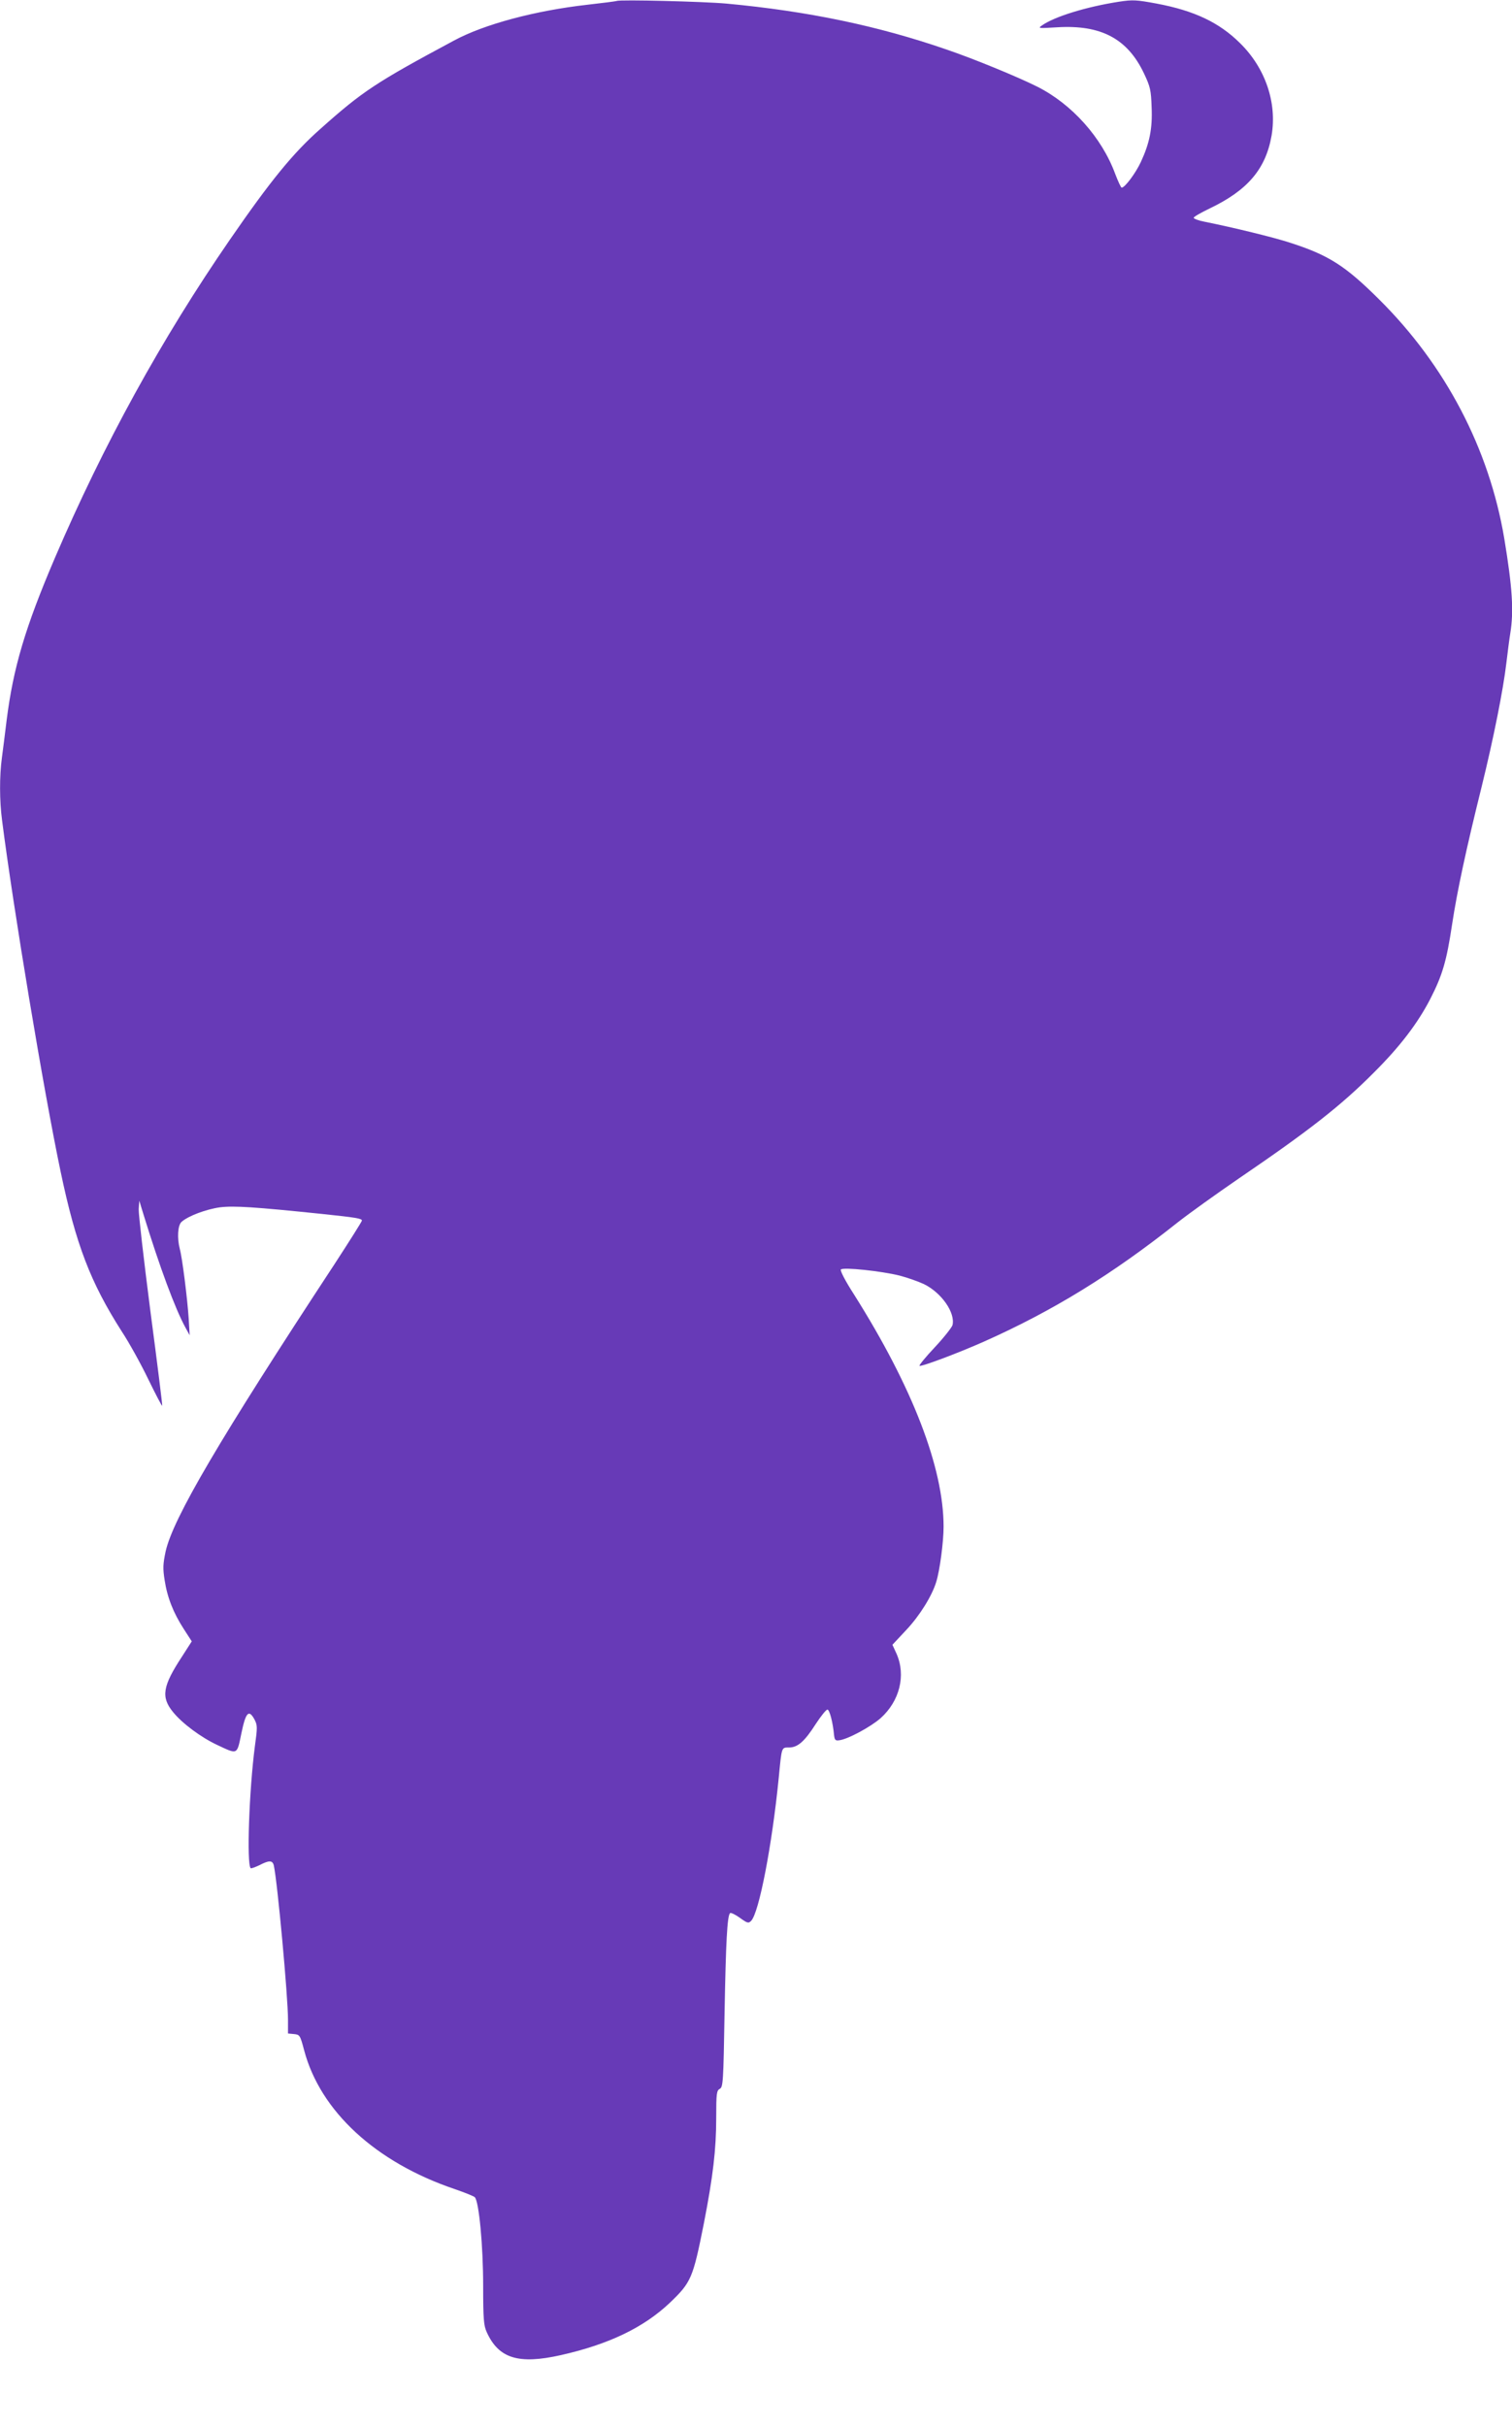
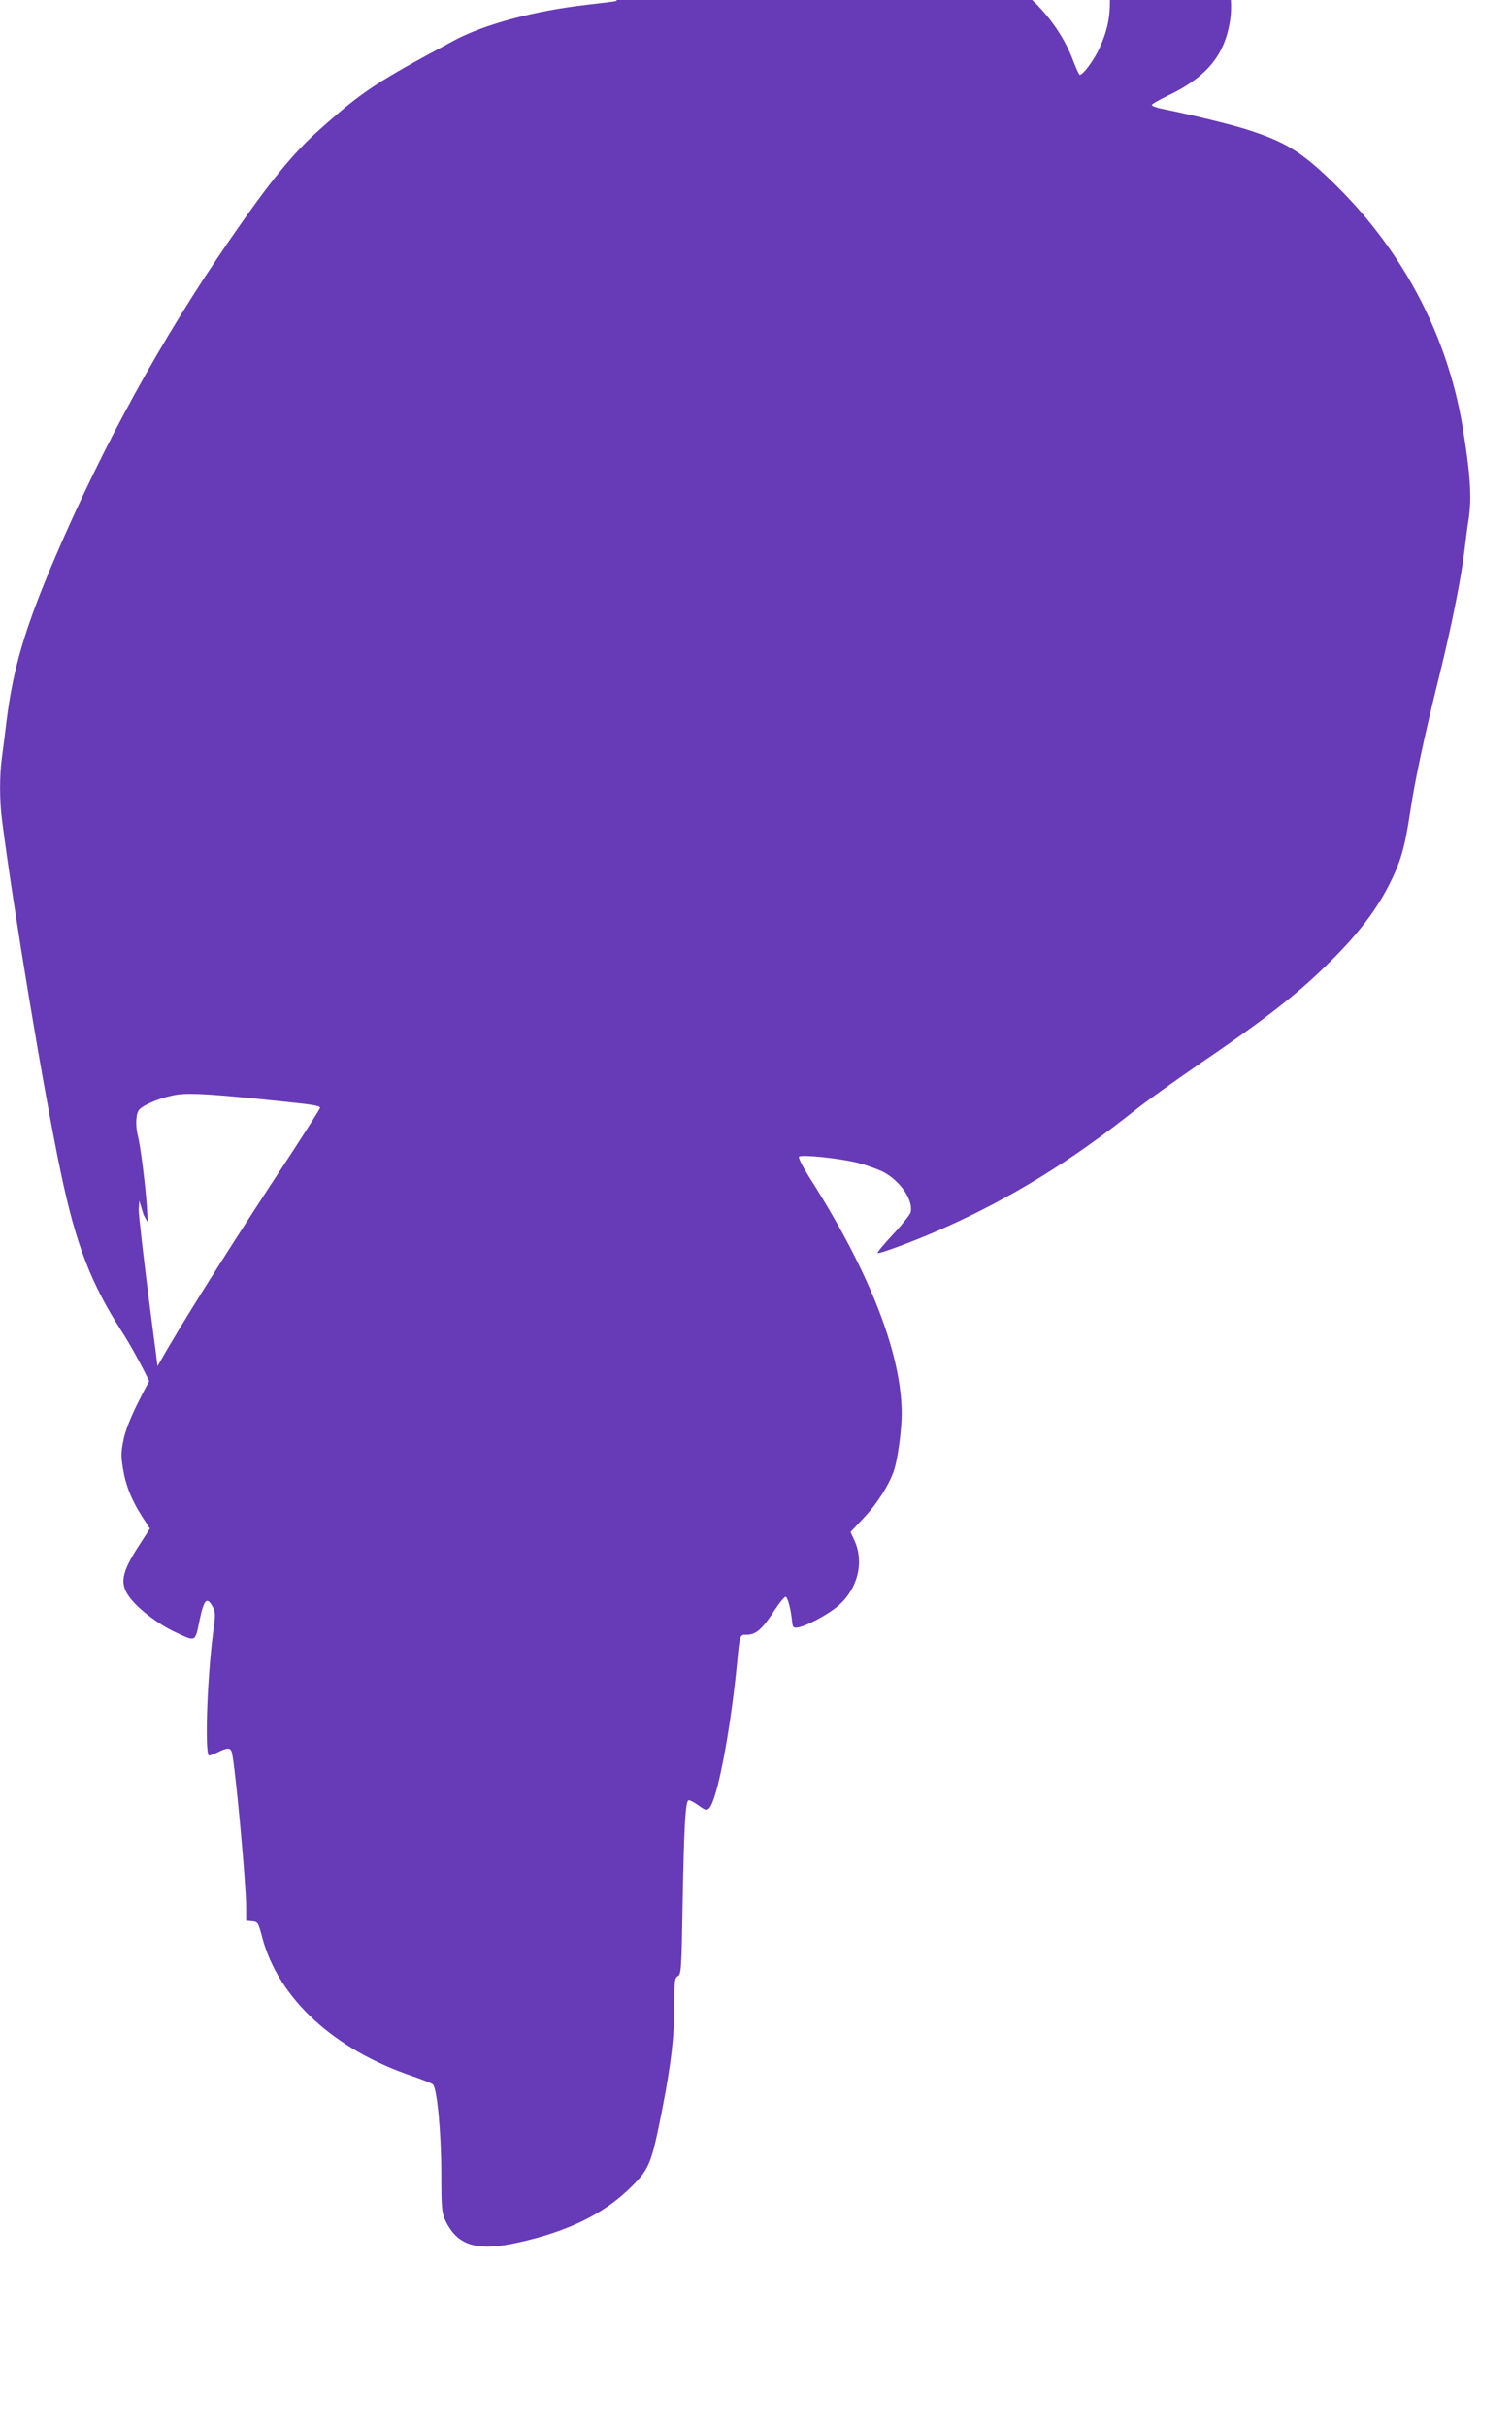
<svg xmlns="http://www.w3.org/2000/svg" version="1.0" width="798pt" height="1280pt" viewBox="0 0 798 1280" preserveAspectRatio="xMidYMid meet">
  <g transform="translate(0,1280) scale(0.1,-0.1)" fill="#673ab7" stroke="none">
-     <path d="M3255 12795 c-5 -2 -75 -11 -155 -20 -275 -31 -545 -103 -704 -189 -412 -221 -482 -267 -705 -466 -145 -128 -265 -276 -478 -585 -360 -522 -668 -1083 -923 -1678 -157 -367 -220 -580 -255 -857 -8 -69 -20 -158 -25 -198 -13 -96 -13 -226 1 -331 59 -462 219 -1425 309 -1853 81 -386 158 -585 322 -842 39 -59 102 -173 140 -252 39 -80 72 -143 74 -141 2 1 -26 225 -62 497 -35 272 -63 515 -62 540 l3 45 23 -75 c84 -273 167 -497 221 -595 l22 -40 -5 86 c-7 107 -34 322 -47 369 -15 58 -11 125 9 143 34 31 130 67 203 77 74 9 182 2 539 -35 181 -19 210 -24 210 -35 0 -5 -66 -109 -146 -232 -605 -921 -851 -1339 -890 -1514 -14 -67 -15 -89 -5 -152 14 -91 46 -172 101 -257 l42 -65 -50 -78 c-104 -158 -114 -216 -48 -296 48 -59 146 -132 231 -172 111 -52 105 -55 129 61 23 111 39 128 69 73 16 -31 16 -41 2 -143 -30 -230 -44 -620 -22 -642 3 -2 23 5 46 16 52 27 69 26 76 -1 19 -85 75 -692 75 -815 l0 -72 32 -3 c30 -3 32 -6 53 -85 85 -322 378 -592 795 -733 52 -18 100 -37 106 -43 22 -23 44 -256 44 -467 0 -177 3 -210 19 -245 63 -139 168 -171 391 -121 253 57 436 145 574 275 114 109 123 129 181 421 48 246 65 389 65 555 0 130 2 145 19 154 17 10 19 34 25 398 7 379 14 514 29 529 4 4 27 -7 51 -24 40 -29 46 -31 60 -17 42 42 111 401 146 755 16 165 14 160 54 160 46 0 82 31 142 125 27 41 54 75 61 75 11 0 29 -68 35 -135 3 -25 7 -30 27 -27 45 5 167 71 219 117 100 90 134 225 84 339 l-22 48 73 78 c70 74 136 180 158 253 19 60 39 212 39 292 0 311 -164 736 -472 1224 -49 76 -75 128 -70 133 13 13 212 -8 309 -32 43 -11 101 -32 129 -45 94 -46 167 -152 151 -217 -4 -12 -45 -65 -93 -116 -48 -51 -84 -95 -81 -98 7 -7 204 67 339 127 364 162 678 355 1023 629 61 48 205 151 320 230 373 254 542 386 715 560 139 138 233 262 299 390 64 125 86 200 115 394 26 171 73 392 156 726 63 256 114 513 130 650 7 58 16 129 21 159 19 117 11 241 -32 501 -80 473 -310 913 -661 1261 -178 177 -266 233 -468 298 -84 28 -307 82 -452 111 -32 6 -58 16 -58 21 0 5 38 27 84 49 201 96 296 208 327 384 30 174 -33 358 -167 489 -110 109 -242 171 -439 208 -108 20 -126 21 -199 10 -174 -27 -342 -79 -408 -126 -21 -15 -16 -15 82 -9 231 14 371 -60 458 -244 33 -70 37 -87 40 -178 5 -113 -11 -190 -57 -289 -27 -58 -84 -135 -101 -135 -4 0 -19 33 -34 72 -71 193 -229 369 -412 461 -102 51 -332 146 -479 196 -362 125 -731 202 -1160 242 -122 11 -562 22 -580 14z" />
+     <path d="M3255 12795 c-5 -2 -75 -11 -155 -20 -275 -31 -545 -103 -704 -189 -412 -221 -482 -267 -705 -466 -145 -128 -265 -276 -478 -585 -360 -522 -668 -1083 -923 -1678 -157 -367 -220 -580 -255 -857 -8 -69 -20 -158 -25 -198 -13 -96 -13 -226 1 -331 59 -462 219 -1425 309 -1853 81 -386 158 -585 322 -842 39 -59 102 -173 140 -252 39 -80 72 -143 74 -141 2 1 -26 225 -62 497 -35 272 -63 515 -62 540 l3 45 23 -75 l22 -40 -5 86 c-7 107 -34 322 -47 369 -15 58 -11 125 9 143 34 31 130 67 203 77 74 9 182 2 539 -35 181 -19 210 -24 210 -35 0 -5 -66 -109 -146 -232 -605 -921 -851 -1339 -890 -1514 -14 -67 -15 -89 -5 -152 14 -91 46 -172 101 -257 l42 -65 -50 -78 c-104 -158 -114 -216 -48 -296 48 -59 146 -132 231 -172 111 -52 105 -55 129 61 23 111 39 128 69 73 16 -31 16 -41 2 -143 -30 -230 -44 -620 -22 -642 3 -2 23 5 46 16 52 27 69 26 76 -1 19 -85 75 -692 75 -815 l0 -72 32 -3 c30 -3 32 -6 53 -85 85 -322 378 -592 795 -733 52 -18 100 -37 106 -43 22 -23 44 -256 44 -467 0 -177 3 -210 19 -245 63 -139 168 -171 391 -121 253 57 436 145 574 275 114 109 123 129 181 421 48 246 65 389 65 555 0 130 2 145 19 154 17 10 19 34 25 398 7 379 14 514 29 529 4 4 27 -7 51 -24 40 -29 46 -31 60 -17 42 42 111 401 146 755 16 165 14 160 54 160 46 0 82 31 142 125 27 41 54 75 61 75 11 0 29 -68 35 -135 3 -25 7 -30 27 -27 45 5 167 71 219 117 100 90 134 225 84 339 l-22 48 73 78 c70 74 136 180 158 253 19 60 39 212 39 292 0 311 -164 736 -472 1224 -49 76 -75 128 -70 133 13 13 212 -8 309 -32 43 -11 101 -32 129 -45 94 -46 167 -152 151 -217 -4 -12 -45 -65 -93 -116 -48 -51 -84 -95 -81 -98 7 -7 204 67 339 127 364 162 678 355 1023 629 61 48 205 151 320 230 373 254 542 386 715 560 139 138 233 262 299 390 64 125 86 200 115 394 26 171 73 392 156 726 63 256 114 513 130 650 7 58 16 129 21 159 19 117 11 241 -32 501 -80 473 -310 913 -661 1261 -178 177 -266 233 -468 298 -84 28 -307 82 -452 111 -32 6 -58 16 -58 21 0 5 38 27 84 49 201 96 296 208 327 384 30 174 -33 358 -167 489 -110 109 -242 171 -439 208 -108 20 -126 21 -199 10 -174 -27 -342 -79 -408 -126 -21 -15 -16 -15 82 -9 231 14 371 -60 458 -244 33 -70 37 -87 40 -178 5 -113 -11 -190 -57 -289 -27 -58 -84 -135 -101 -135 -4 0 -19 33 -34 72 -71 193 -229 369 -412 461 -102 51 -332 146 -479 196 -362 125 -731 202 -1160 242 -122 11 -562 22 -580 14z" />
  </g>
</svg>